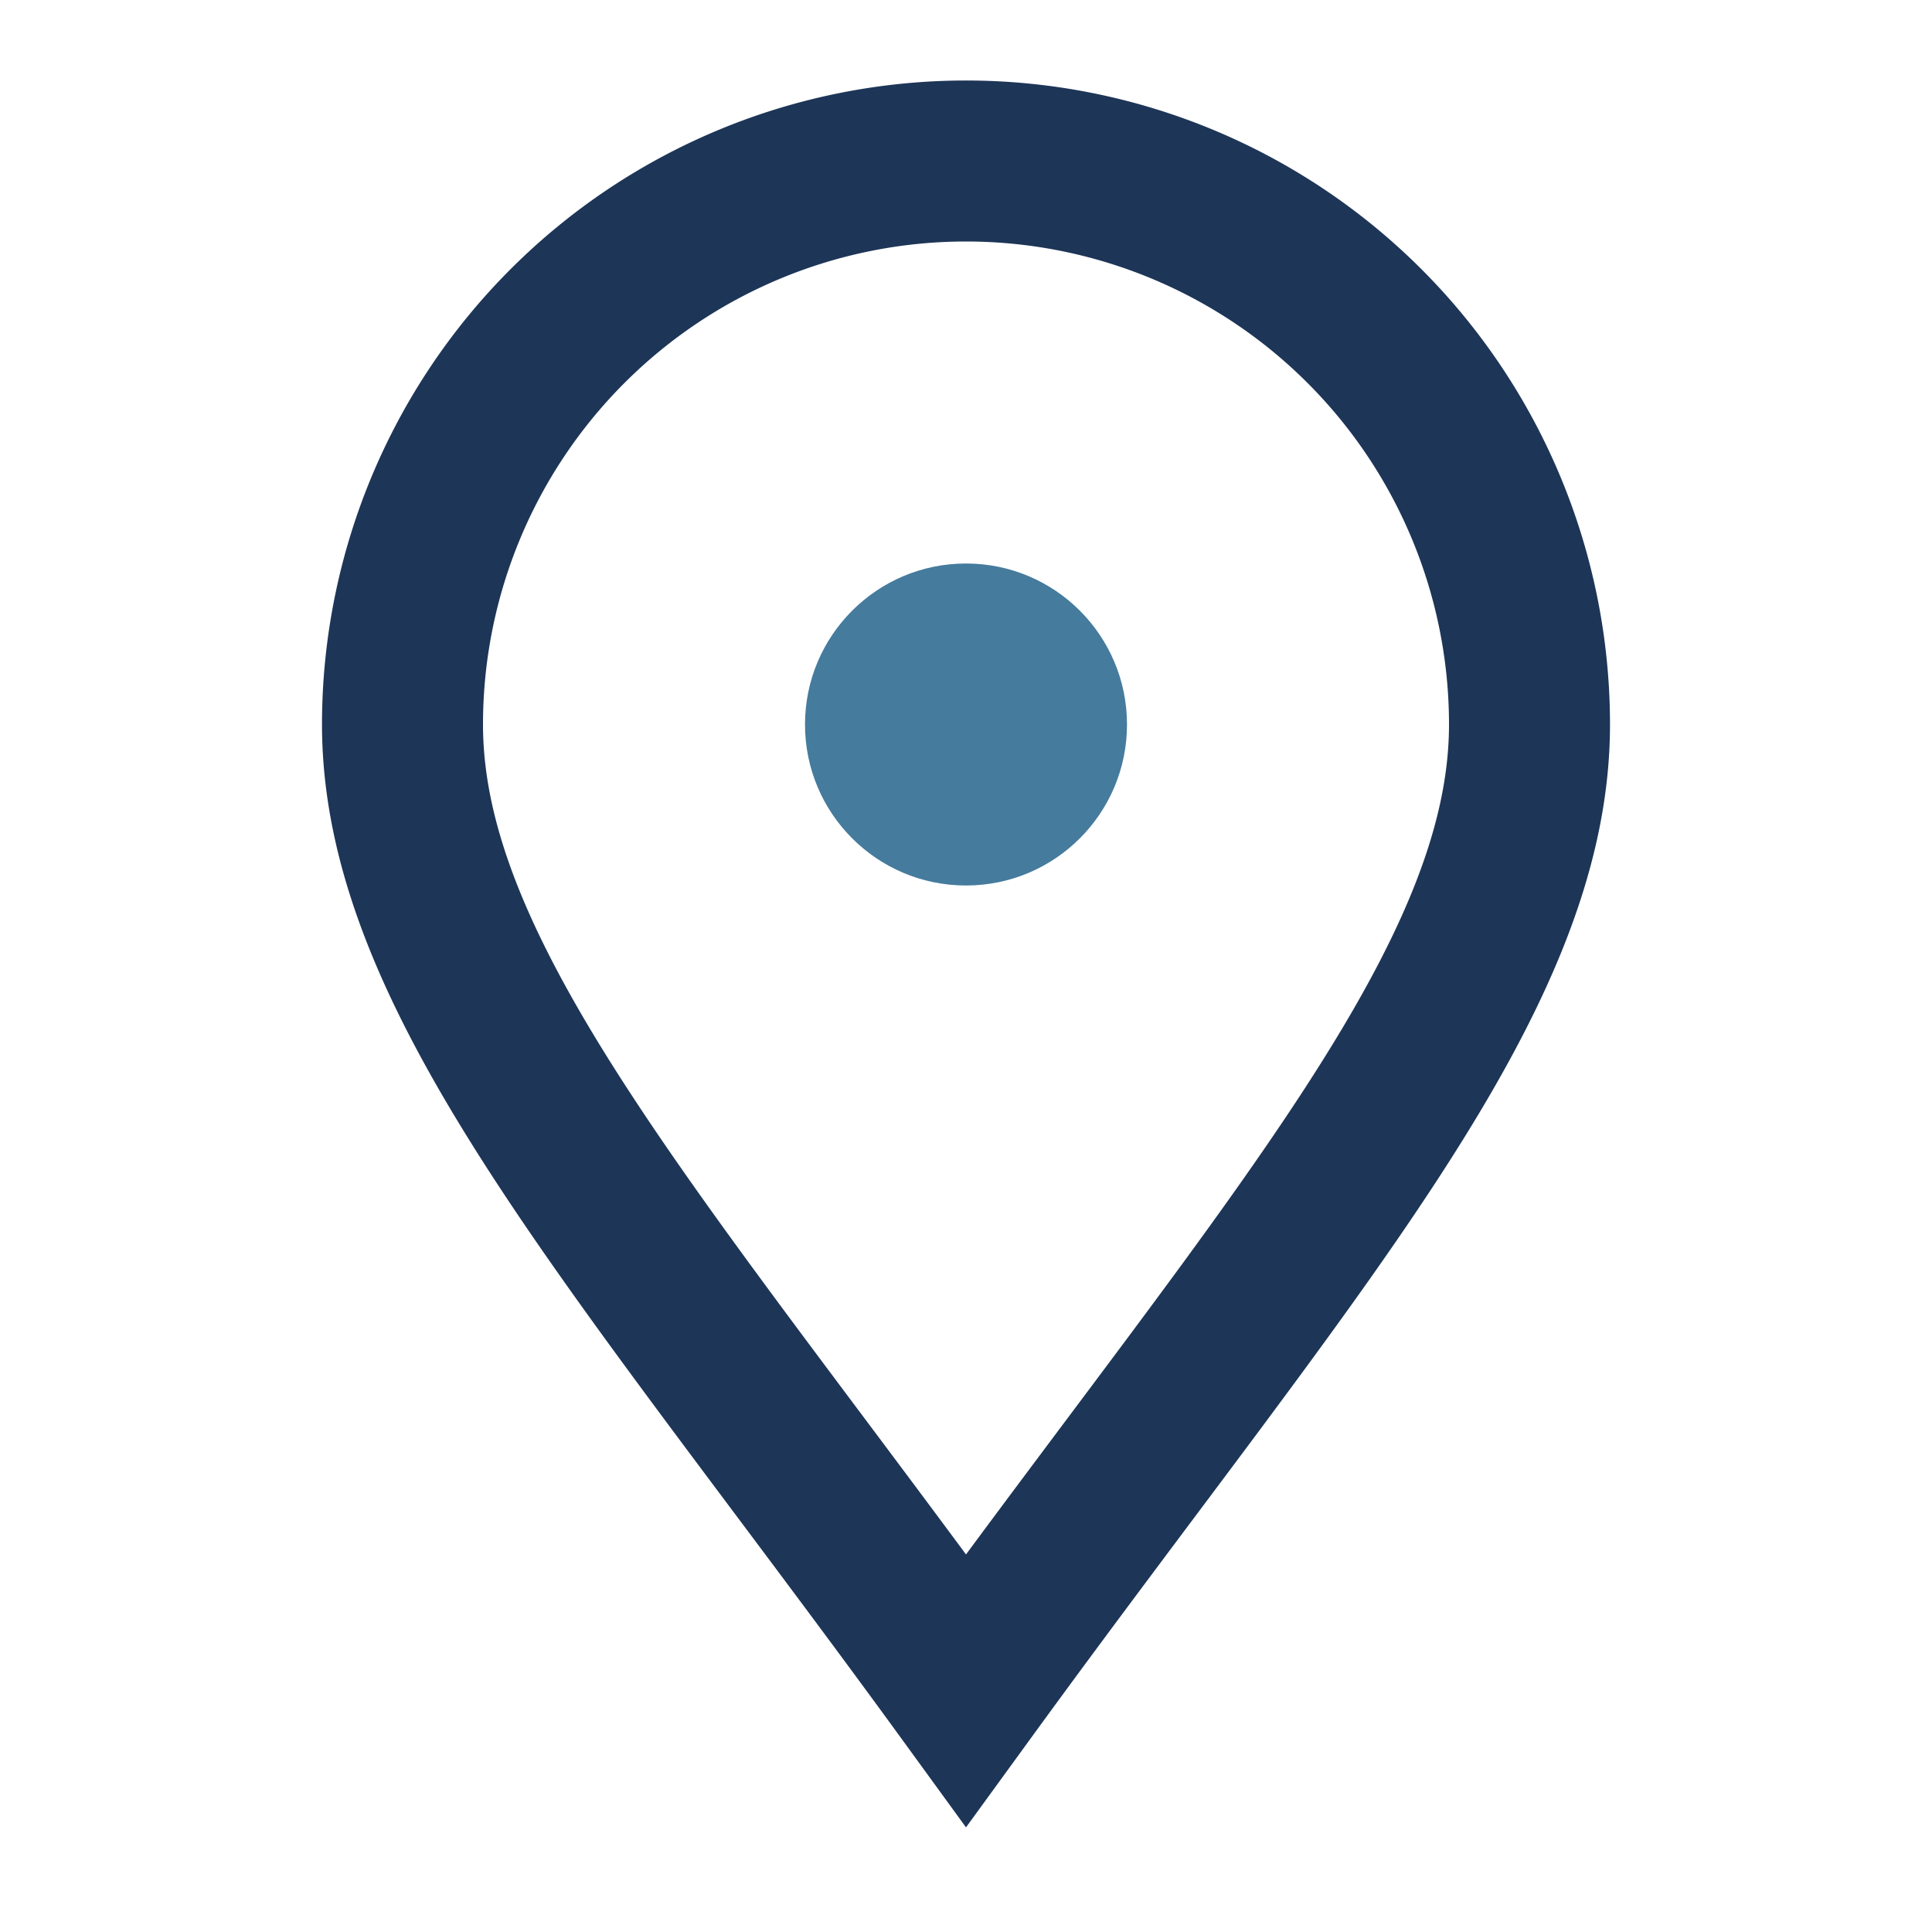
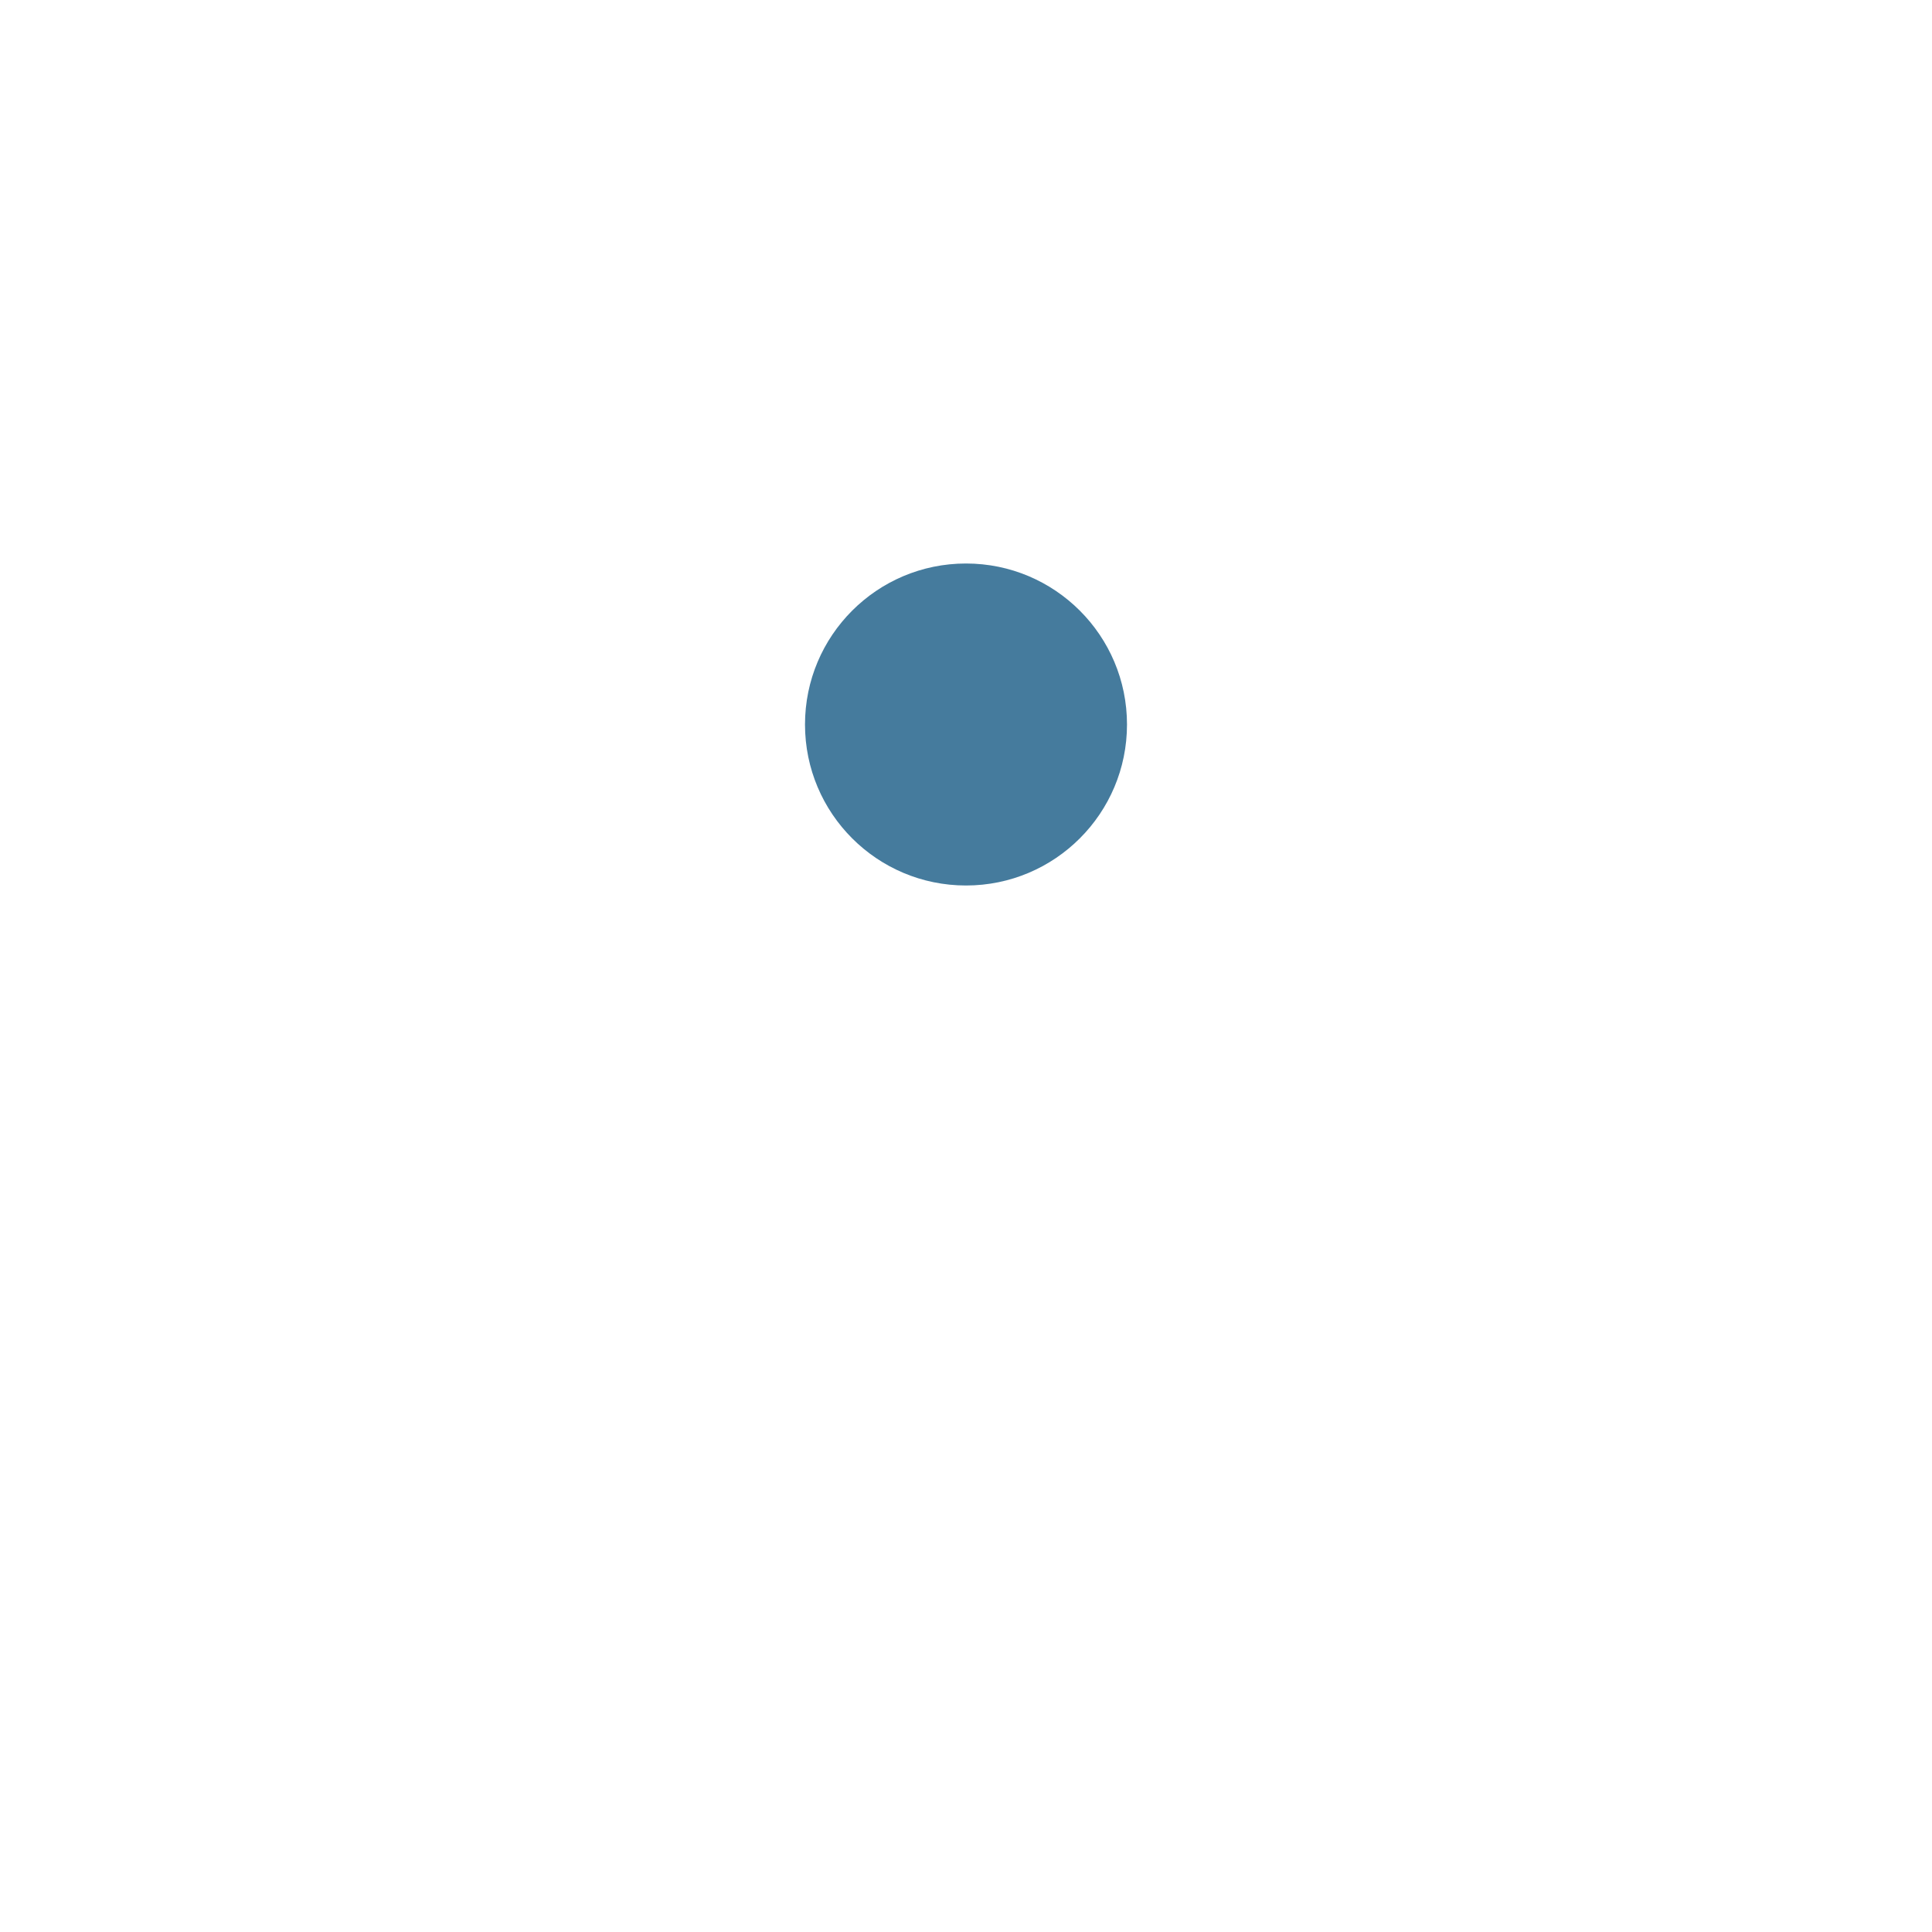
<svg xmlns="http://www.w3.org/2000/svg" width="24" height="24" viewBox="0 0 24 24">
-   <path d="M12 21c4-5.5 7-8.8 7-12A7 7 0 005 9c0 3.2 3 6.5 7 12z" fill="none" stroke="#1D3557" stroke-width="2" />
  <circle cx="12" cy="9" r="2" fill="#457B9D" />
</svg>